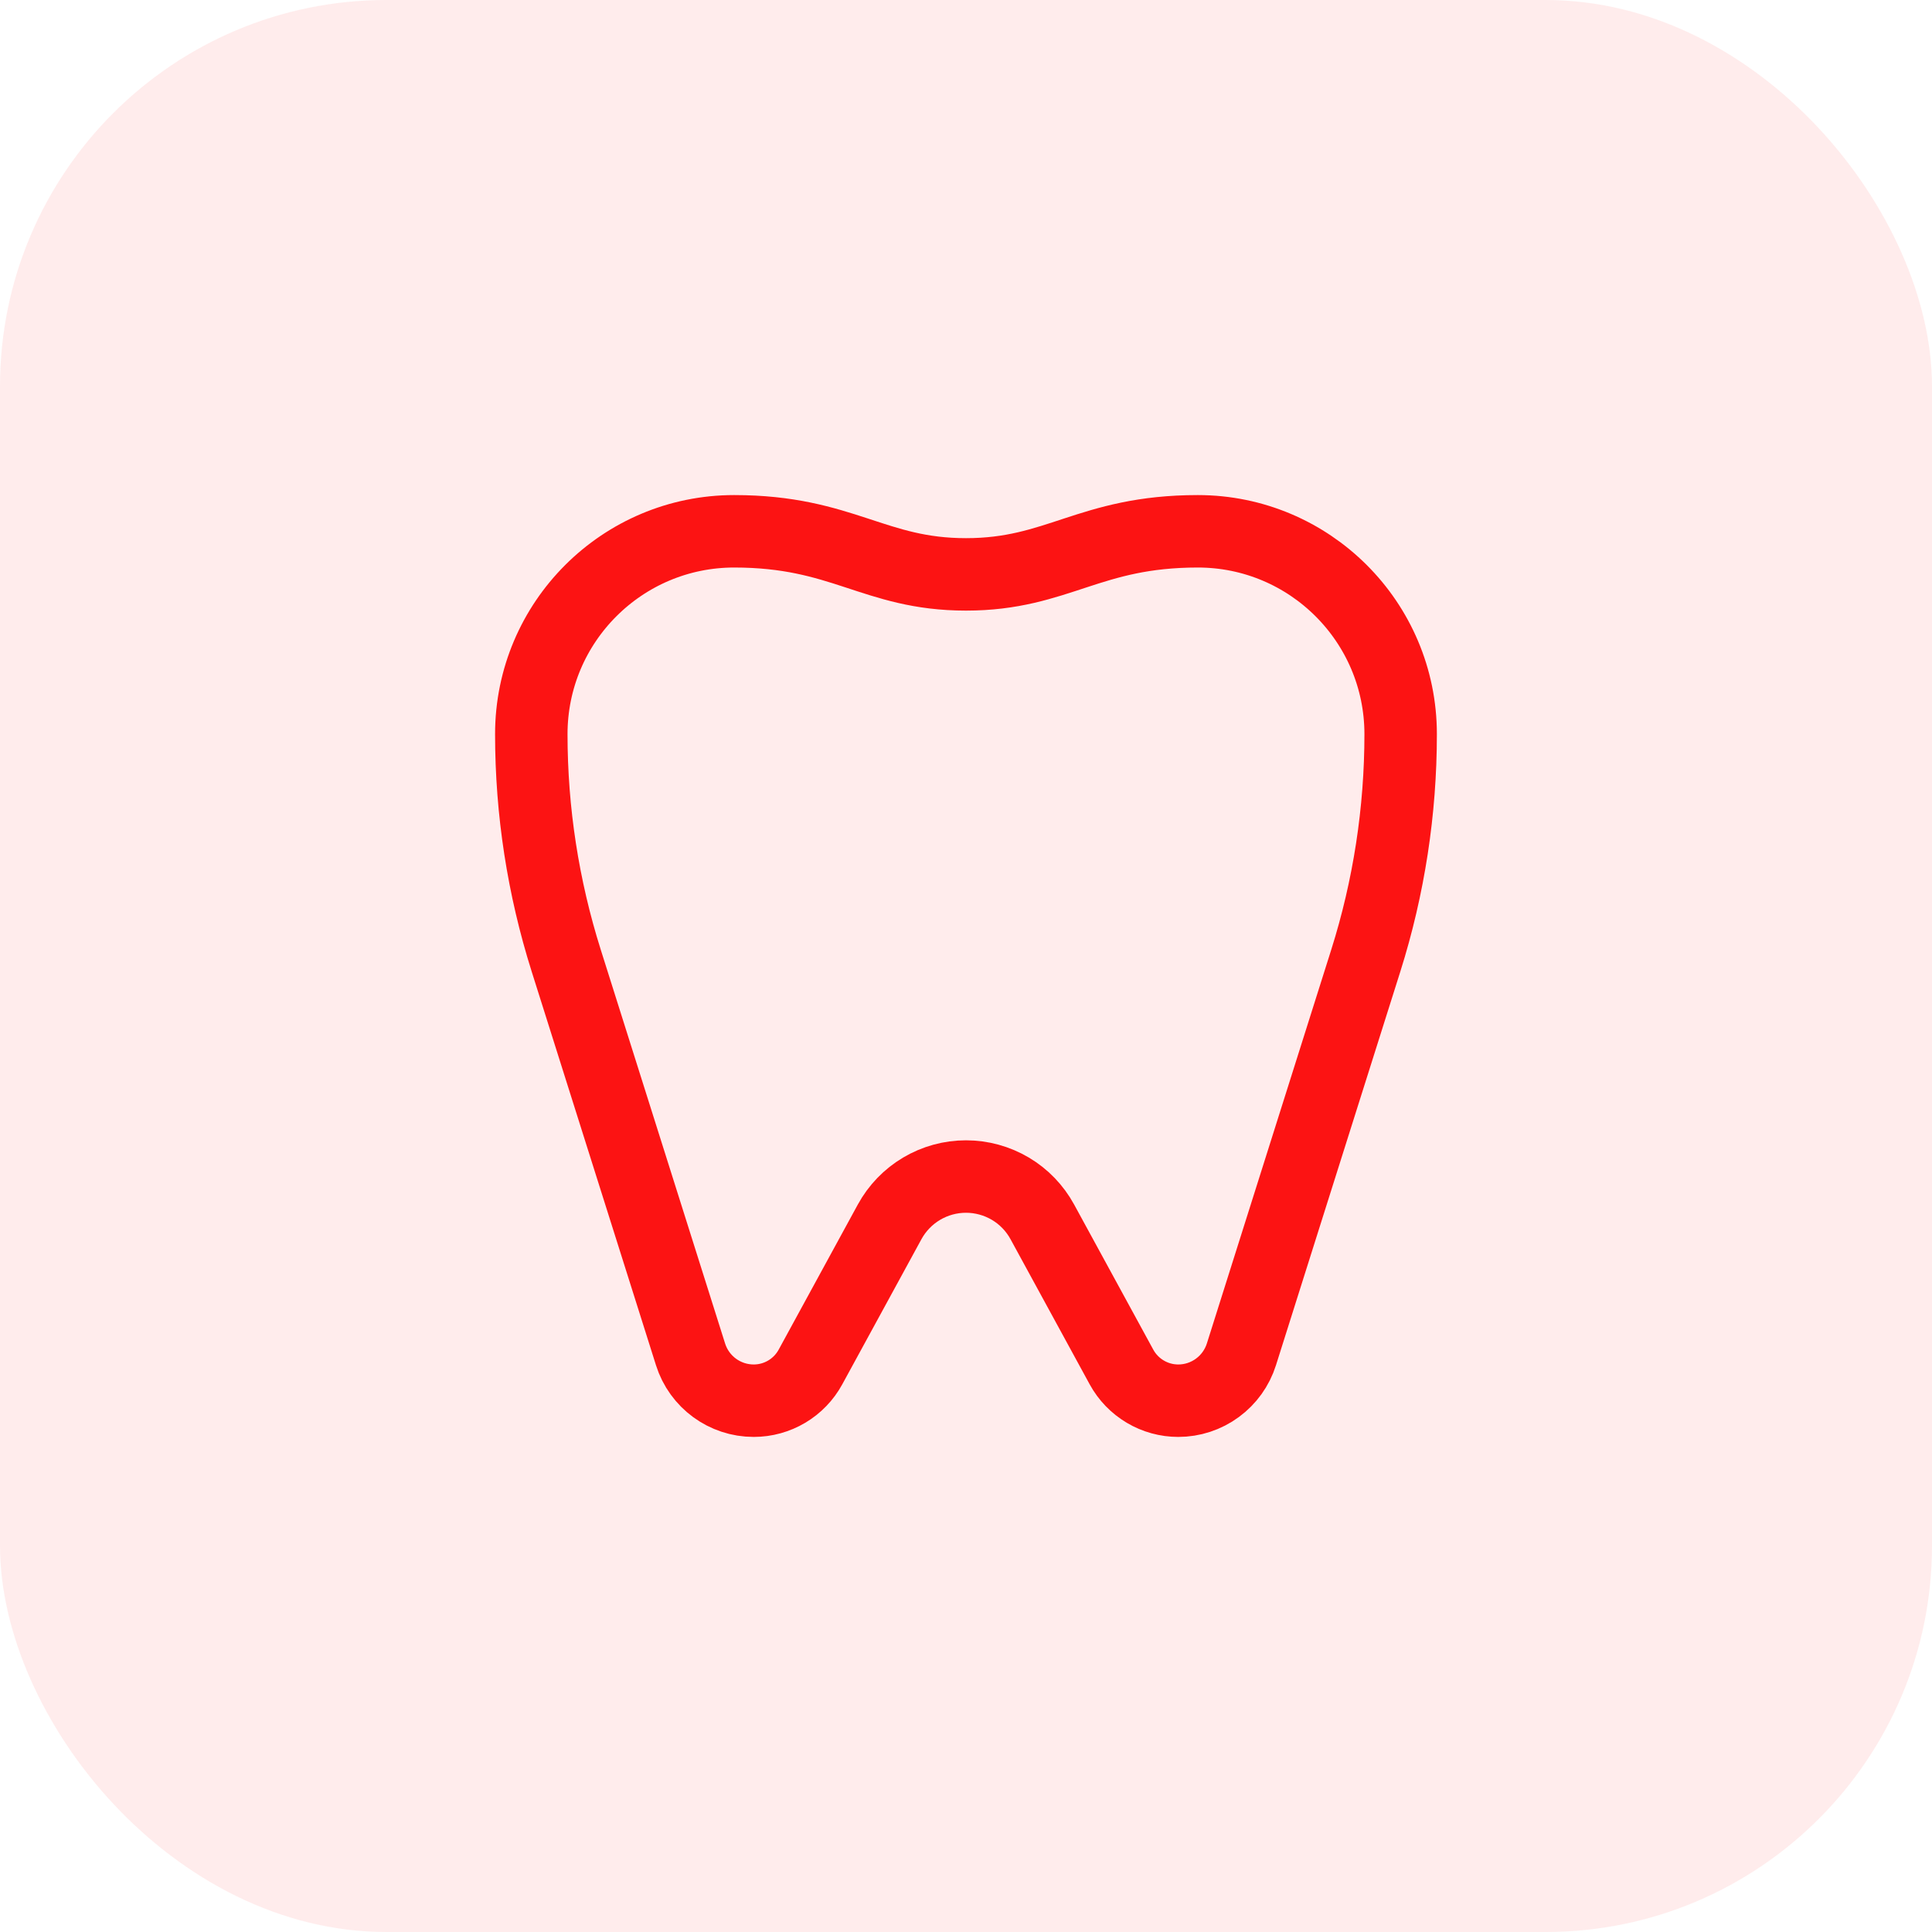
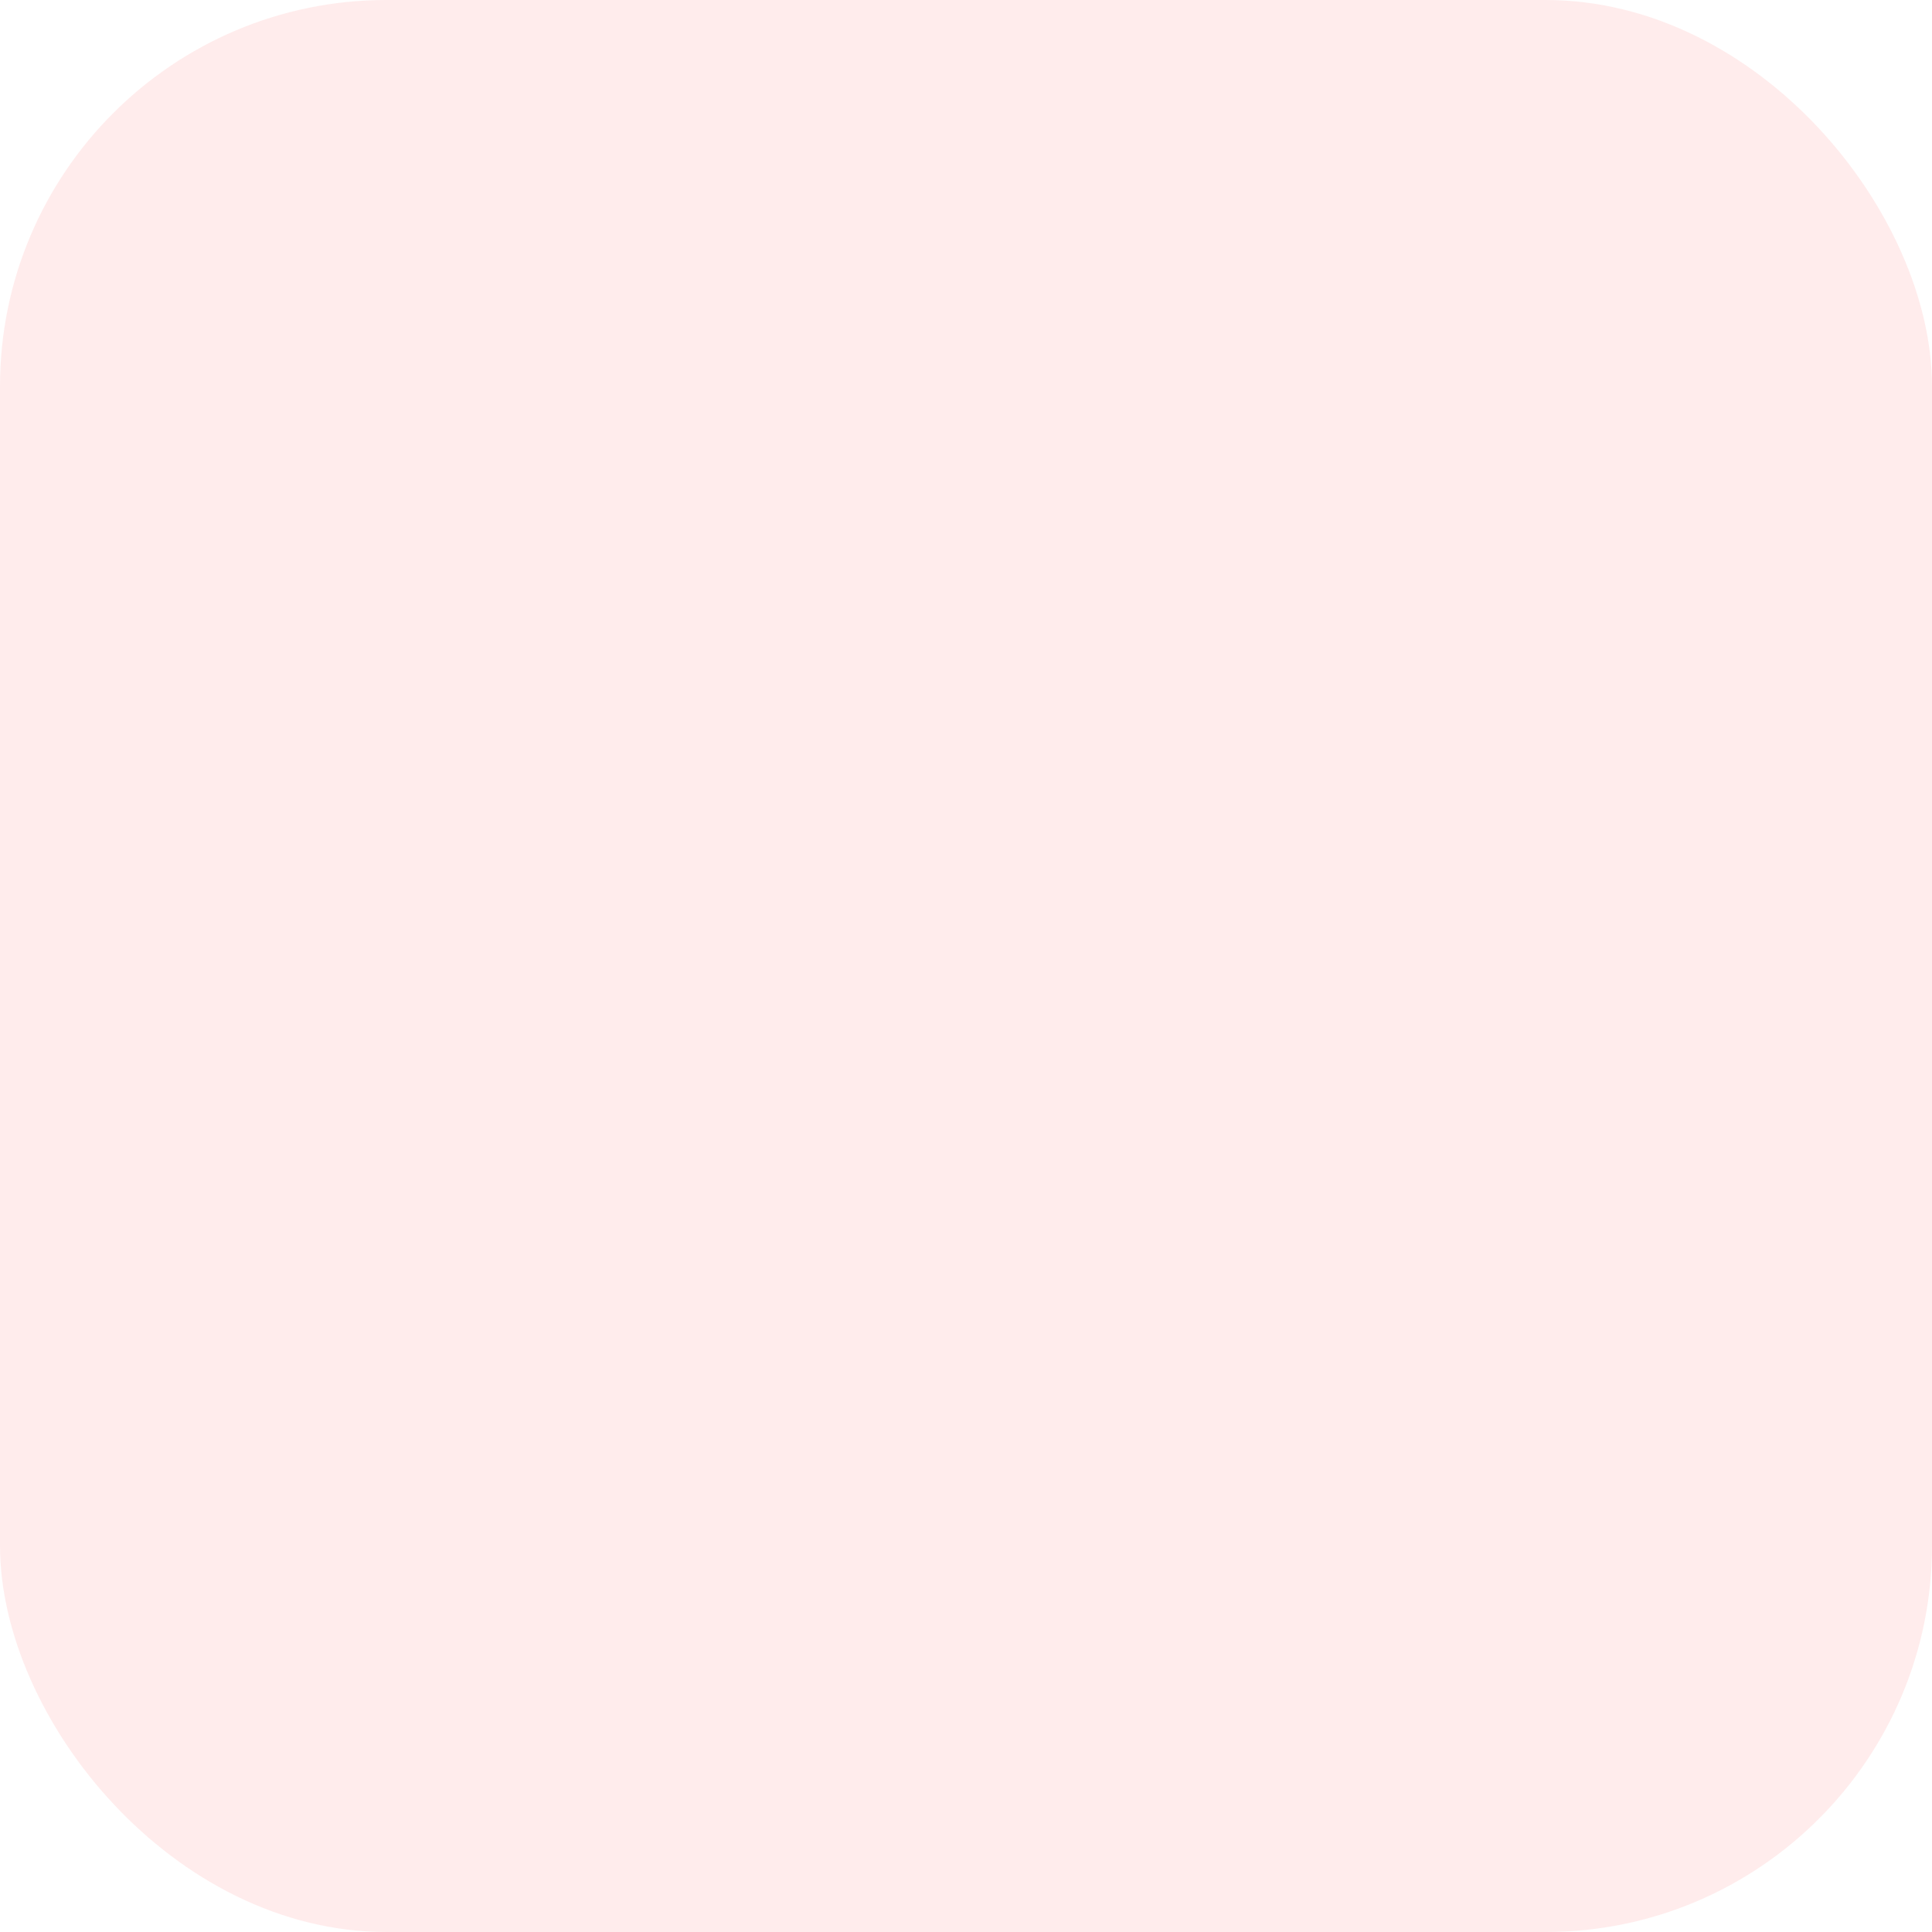
<svg xmlns="http://www.w3.org/2000/svg" width="40" height="40" viewBox="0 0 40 40" fill="none">
  <rect width="40" height="40" rx="8" fill="#FC1313" fill-opacity="0.08" />
-   <path d="M20 24.359C20.323 24.359 20.64 24.446 20.919 24.611C21.197 24.776 21.425 25.013 21.58 25.297C22.186 26.408 22.826 27.581 23.219 28.302C23.334 28.513 23.504 28.689 23.711 28.812C23.918 28.935 24.154 29 24.395 29C24.686 29 24.97 28.907 25.205 28.734C25.44 28.562 25.614 28.319 25.702 28.041C26.265 26.258 27.489 22.384 28.277 19.889C28.756 18.372 28.999 16.791 28.999 15.2C28.999 12.876 27.113 11 24.8 11H24.799C22.547 11 21.906 11.892 20 11.892C18.094 11.892 17.452 11 15.2 11H15.199C12.886 11 11 12.876 11 15.2C11 16.791 11.244 18.372 11.723 19.889C12.511 22.384 13.734 26.258 14.297 28.041C14.477 28.612 15.006 29 15.605 29H15.605C16.095 29 16.546 28.732 16.78 28.302C17.174 27.581 17.813 26.408 18.419 25.297C18.574 25.013 18.803 24.776 19.081 24.611C19.359 24.446 19.676 24.359 20 24.359Z" stroke="#FC1313" stroke-width="1.5" stroke-linejoin="round" />
</svg>